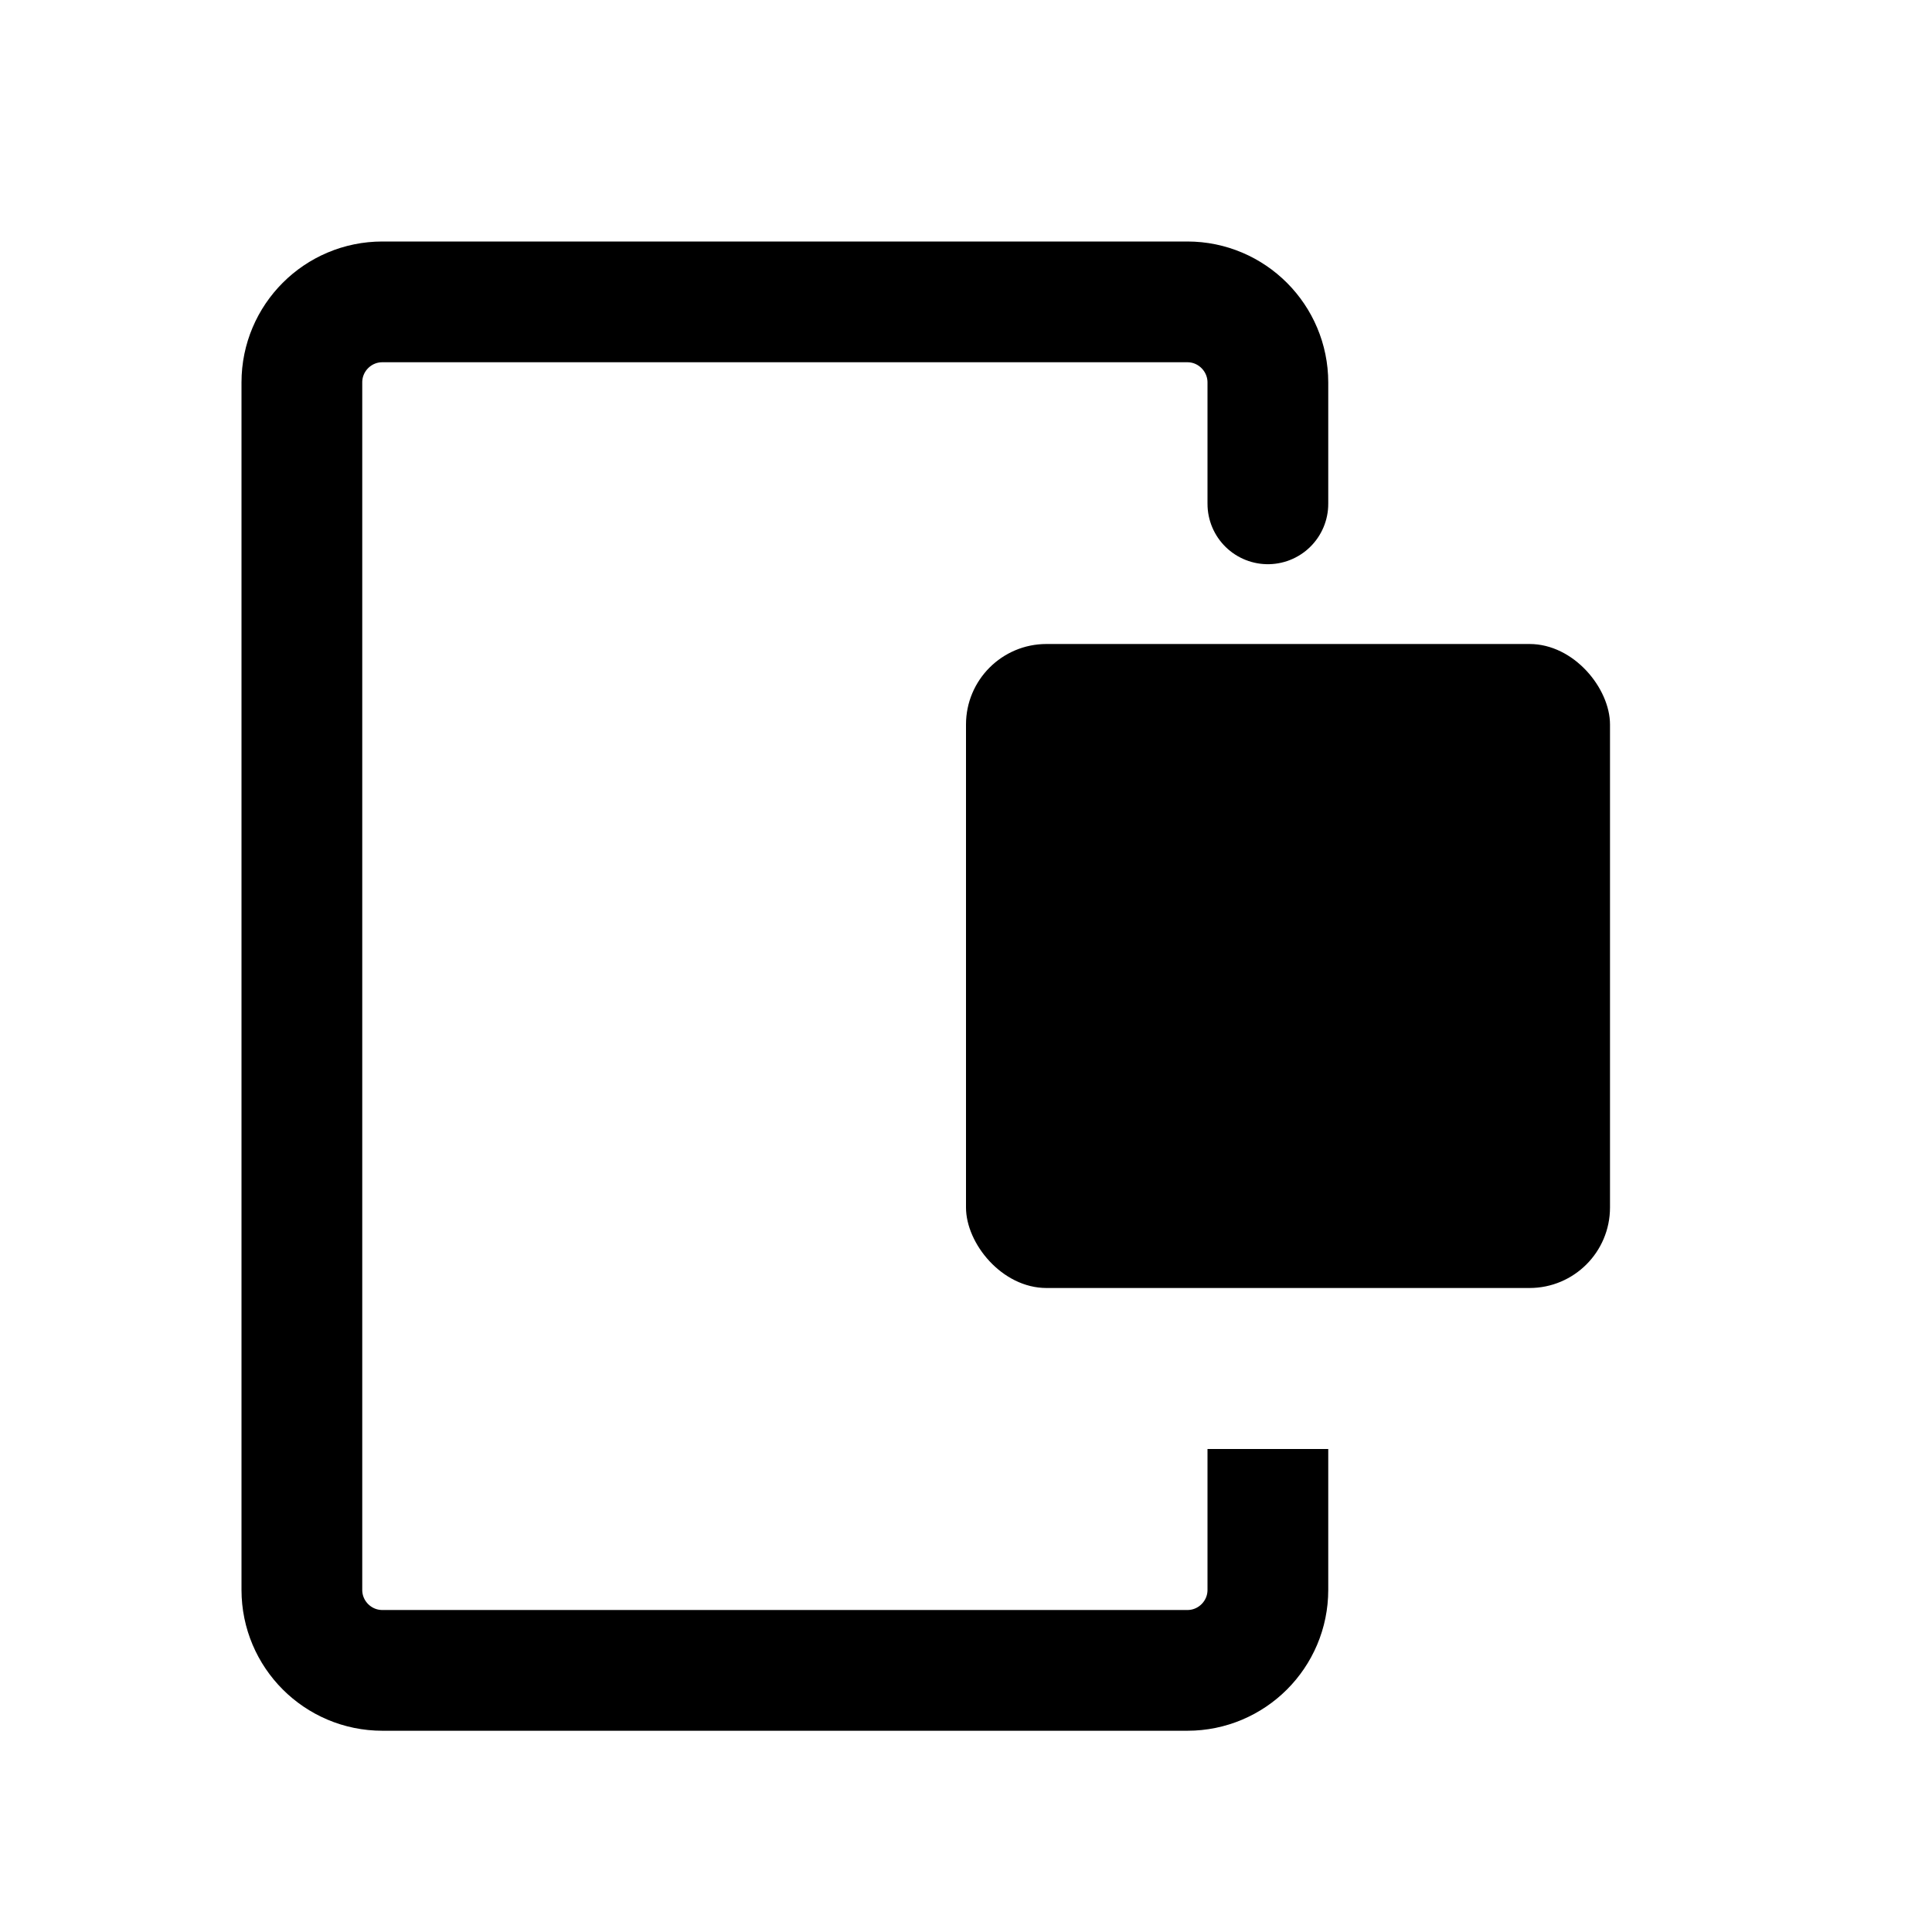
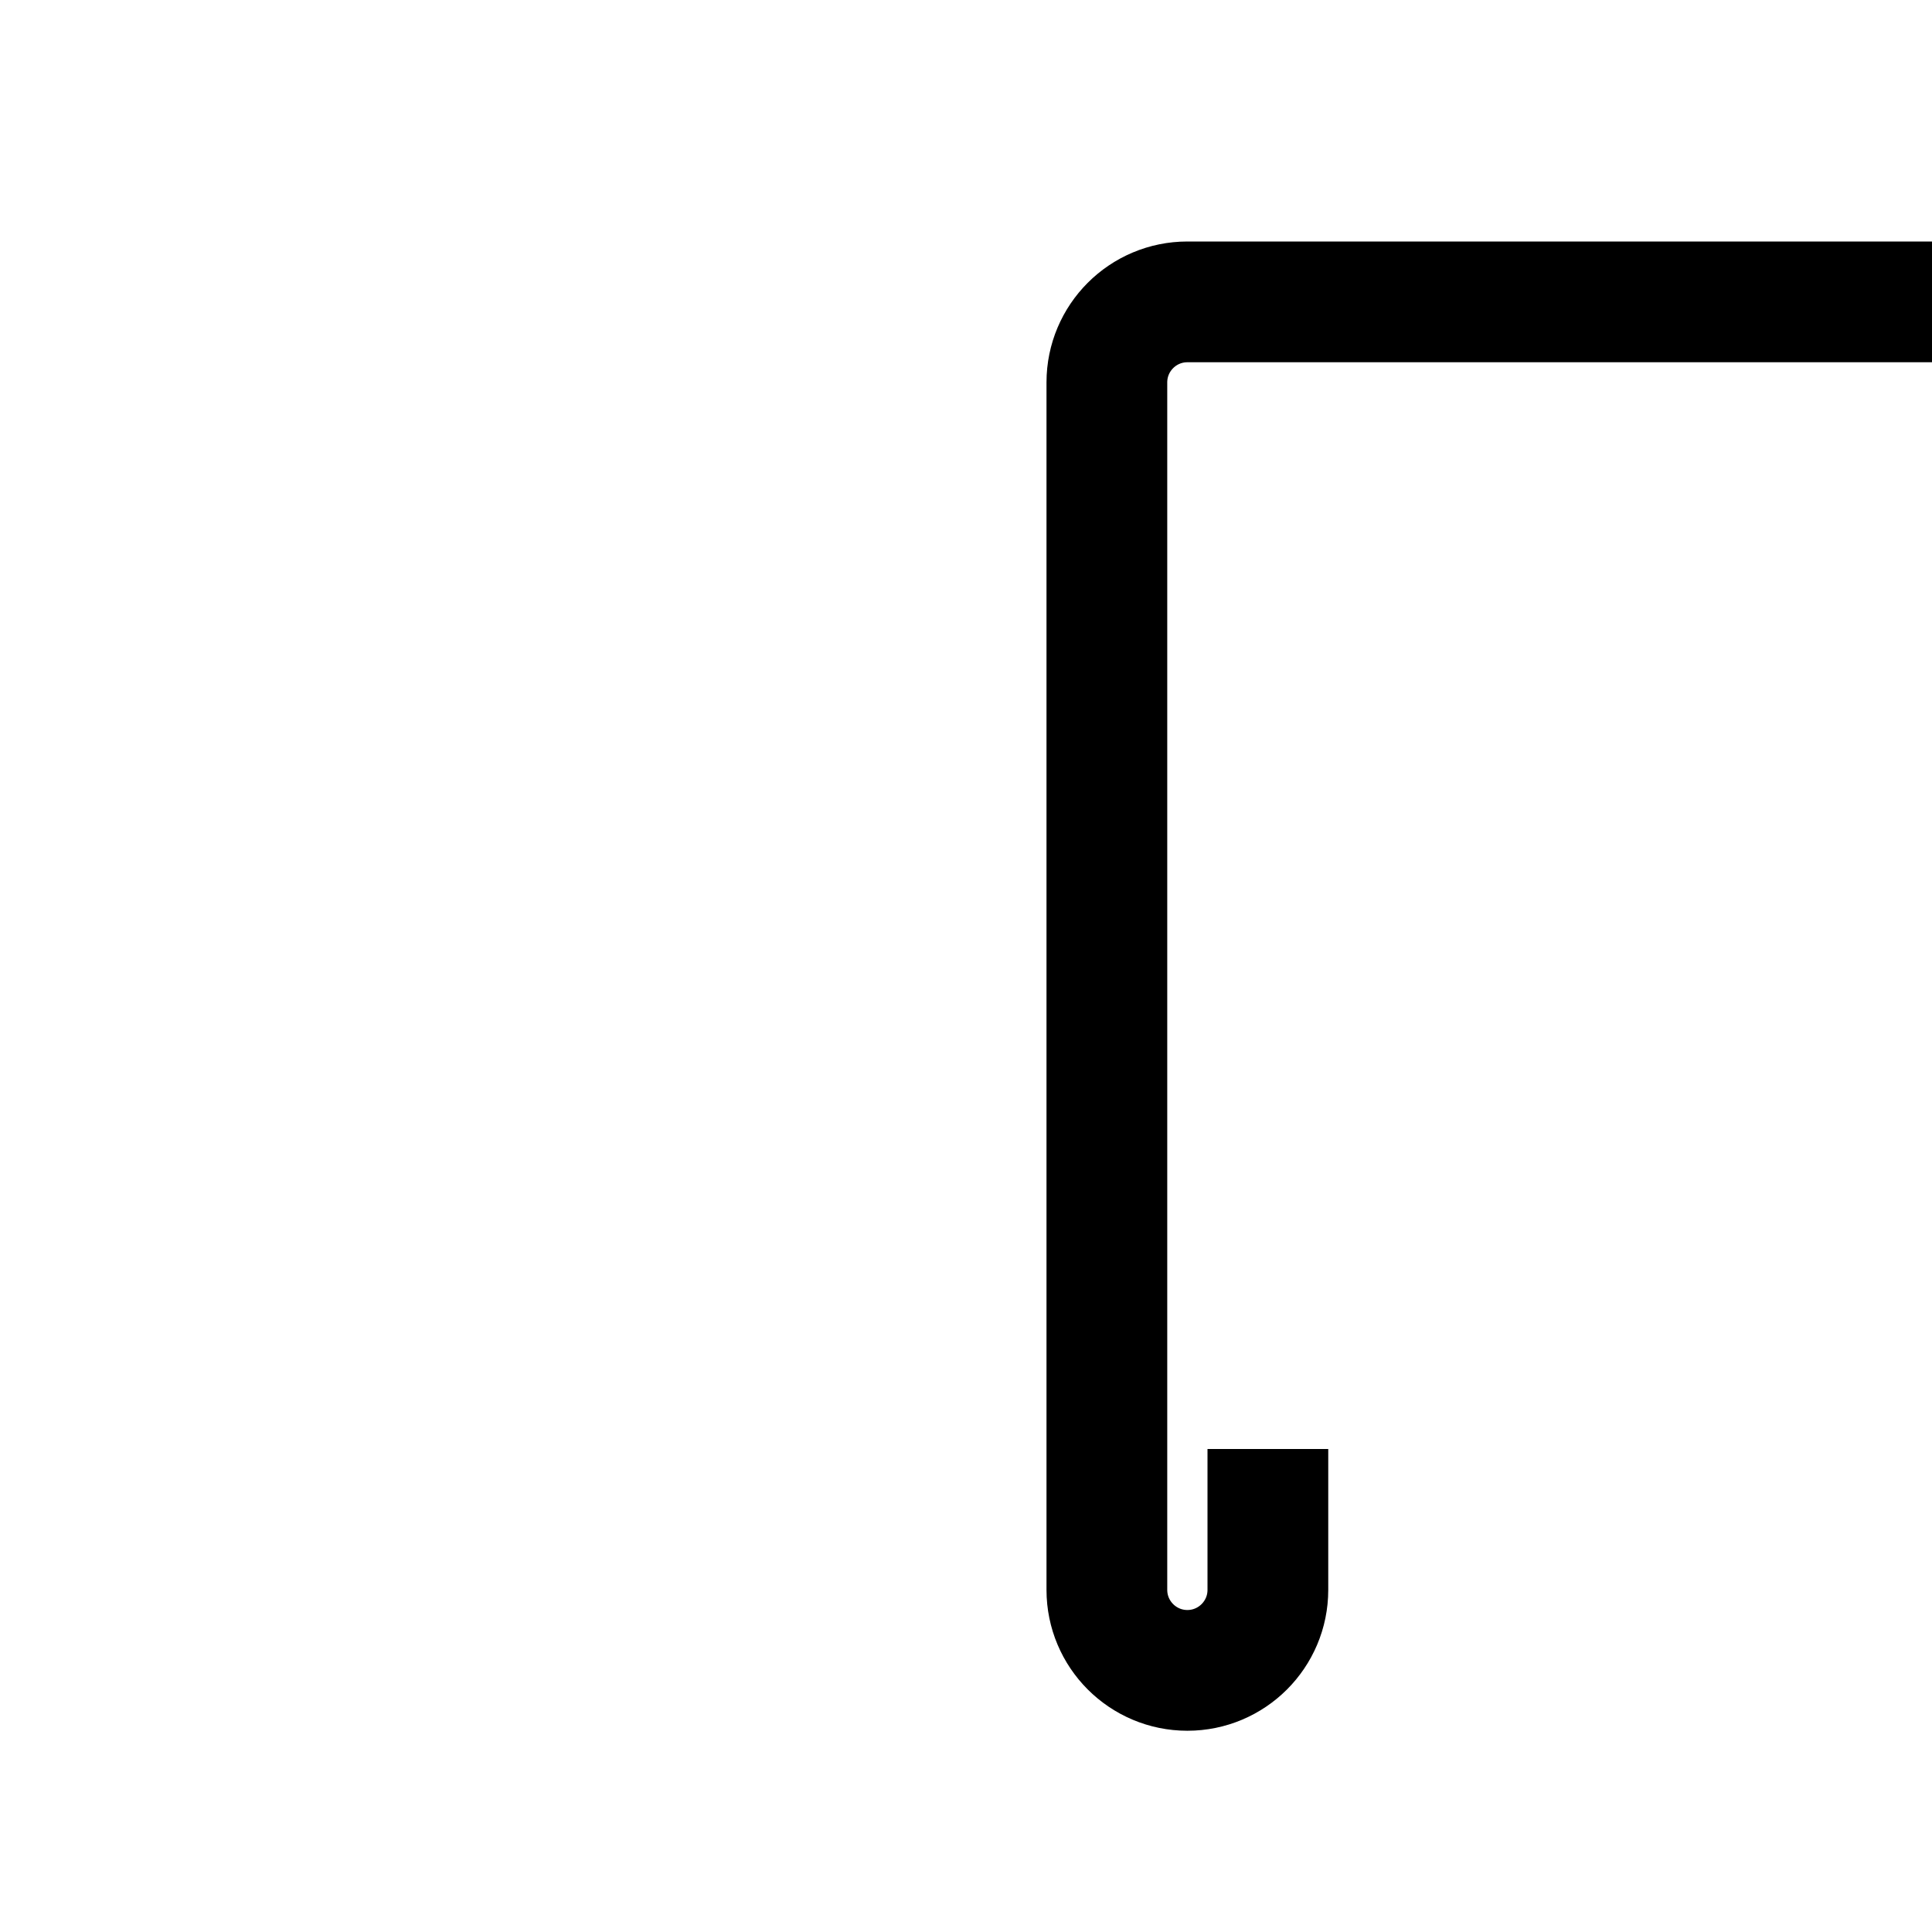
<svg xmlns="http://www.w3.org/2000/svg" fill="none" viewBox="0 0 24 24">
-   <path d="m15.75 18v1.75c0 .552-.448 1-1 1h-10c-.552 0-1-.448-1-1v-15c0-.552.448-1 1-1h10c.552 0 1 .45 1 1.002 0 2.113 0 1.45 0 1.248" stroke="currentColor" stroke-width="1.5" fill="none" />
-   <rect fill="currentColor" height="8" rx="1" width="8" x="12" y="8" />
+   <path d="m15.75 18v1.75c0 .552-.448 1-1 1c-.552 0-1-.448-1-1v-15c0-.552.448-1 1-1h10c.552 0 1 .45 1 1.002 0 2.113 0 1.45 0 1.248" stroke="currentColor" stroke-width="1.5" fill="none" />
</svg>